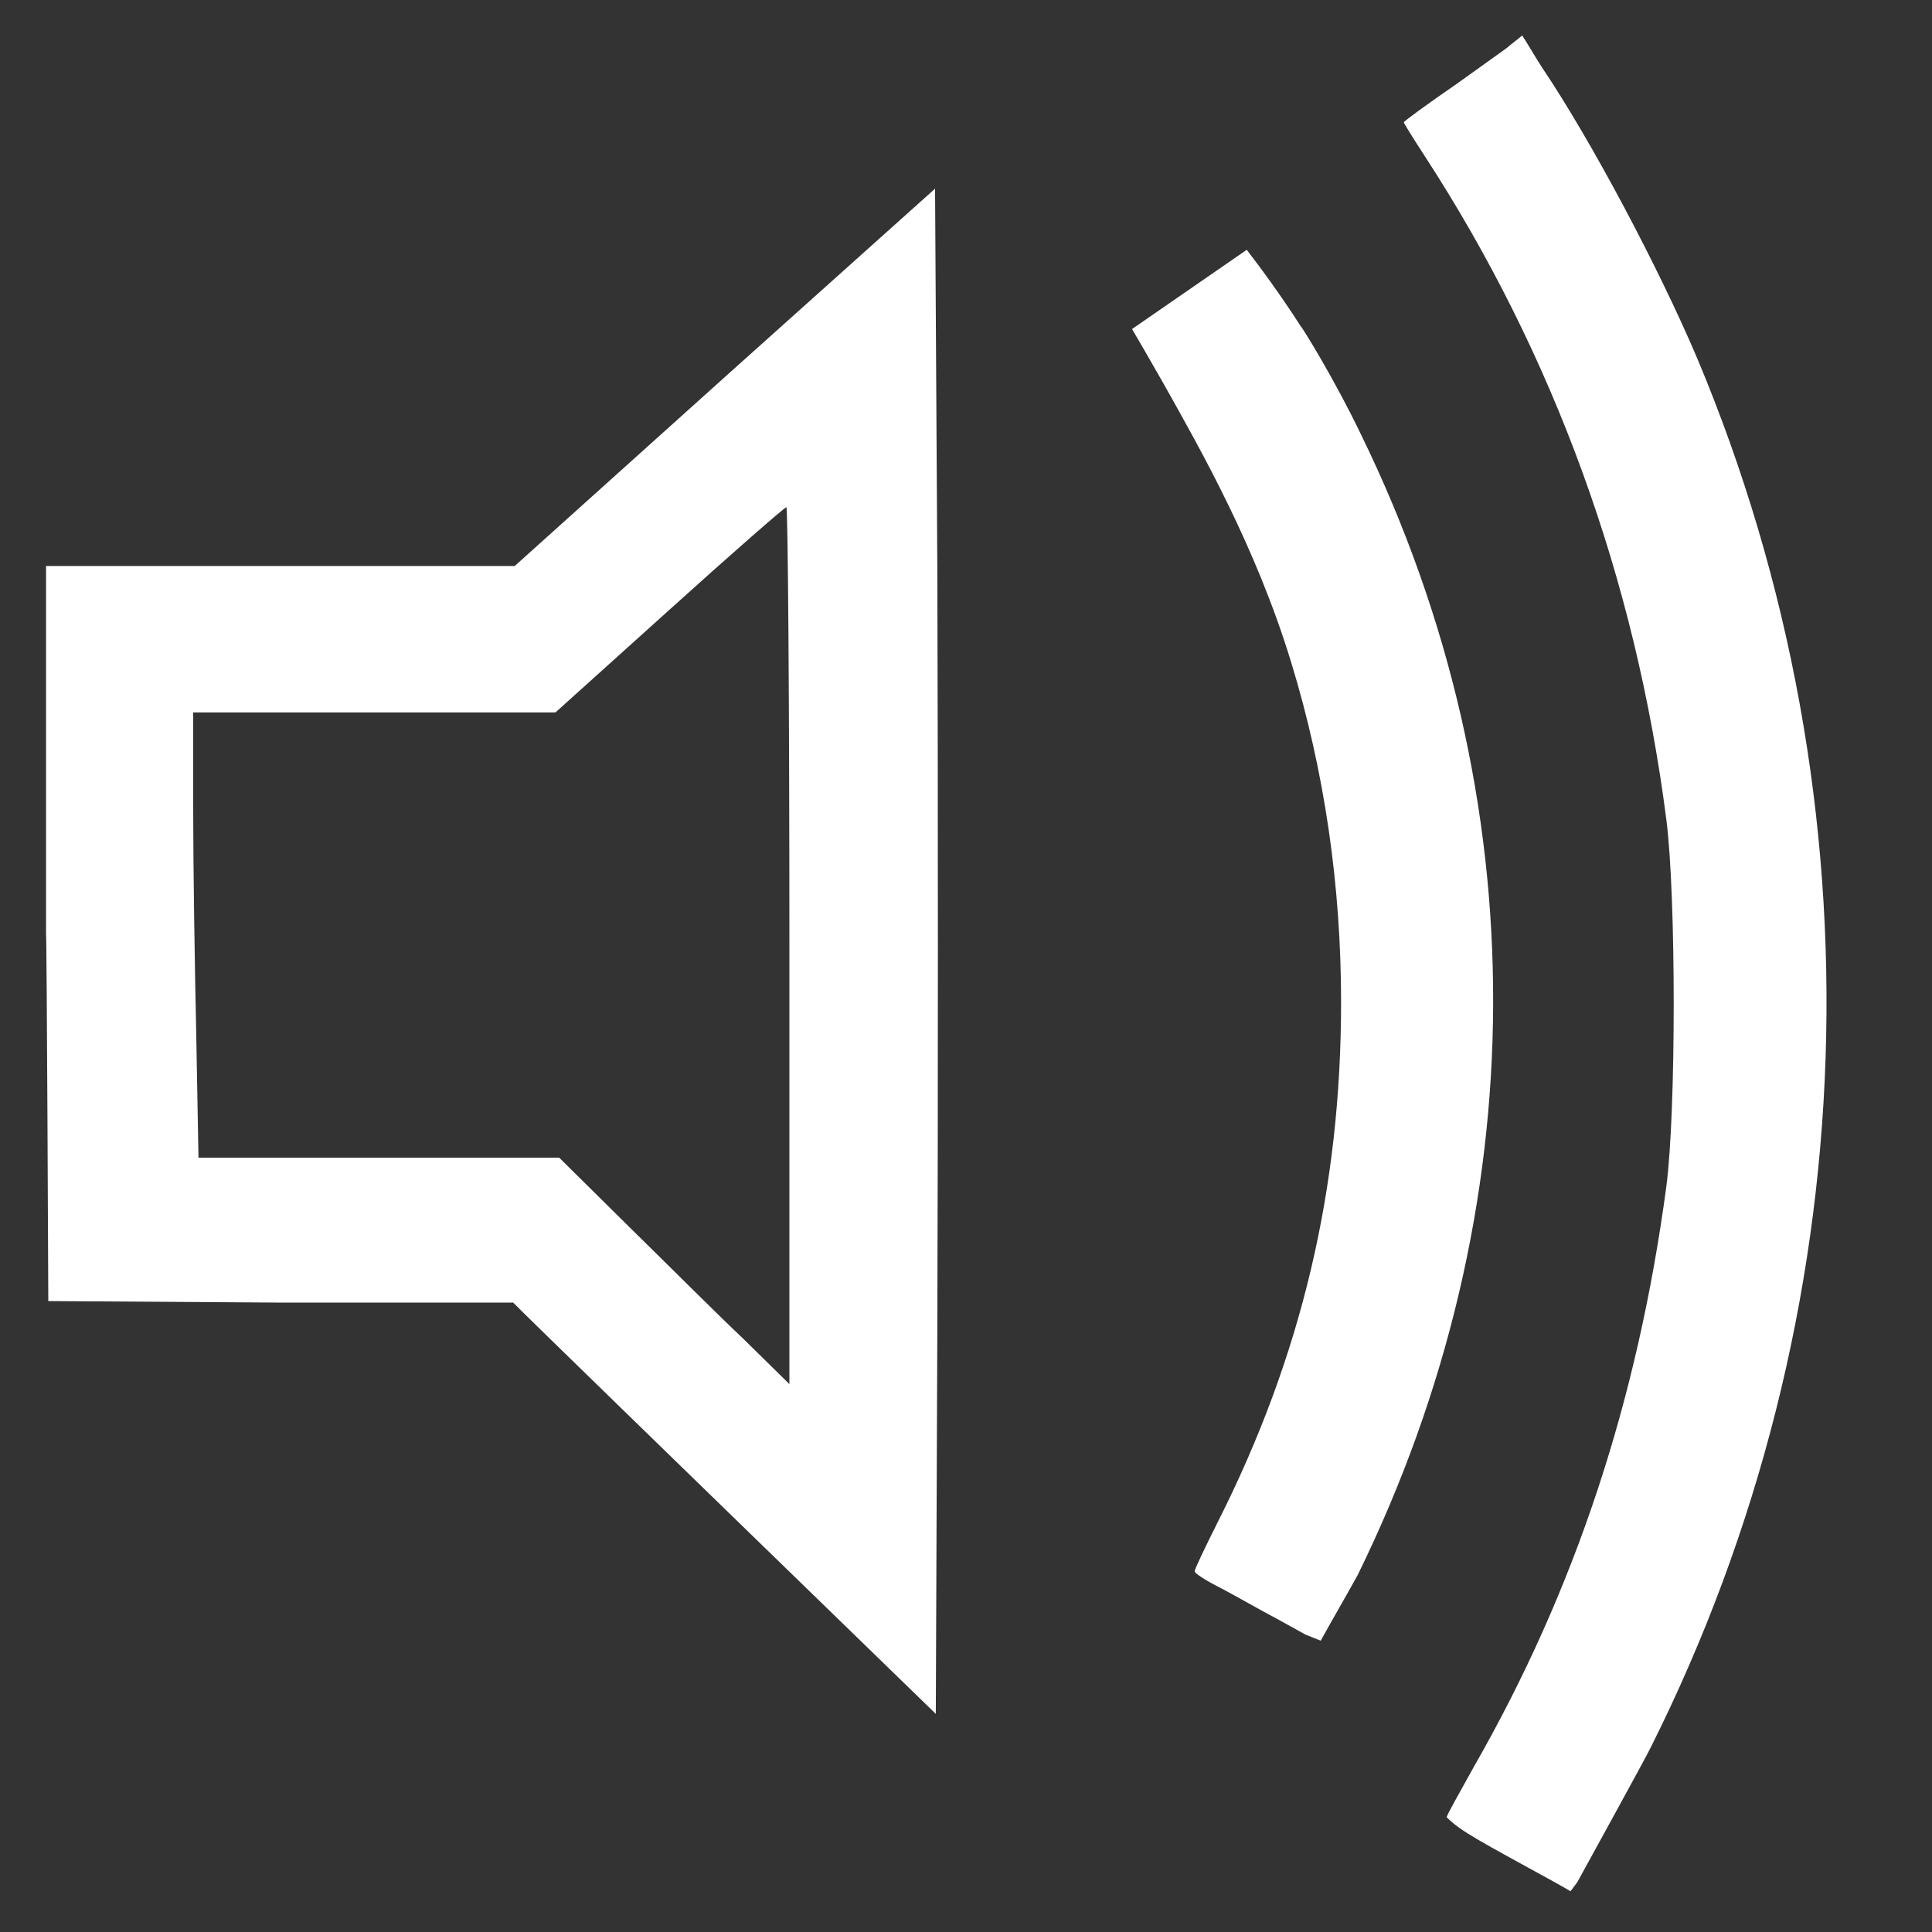
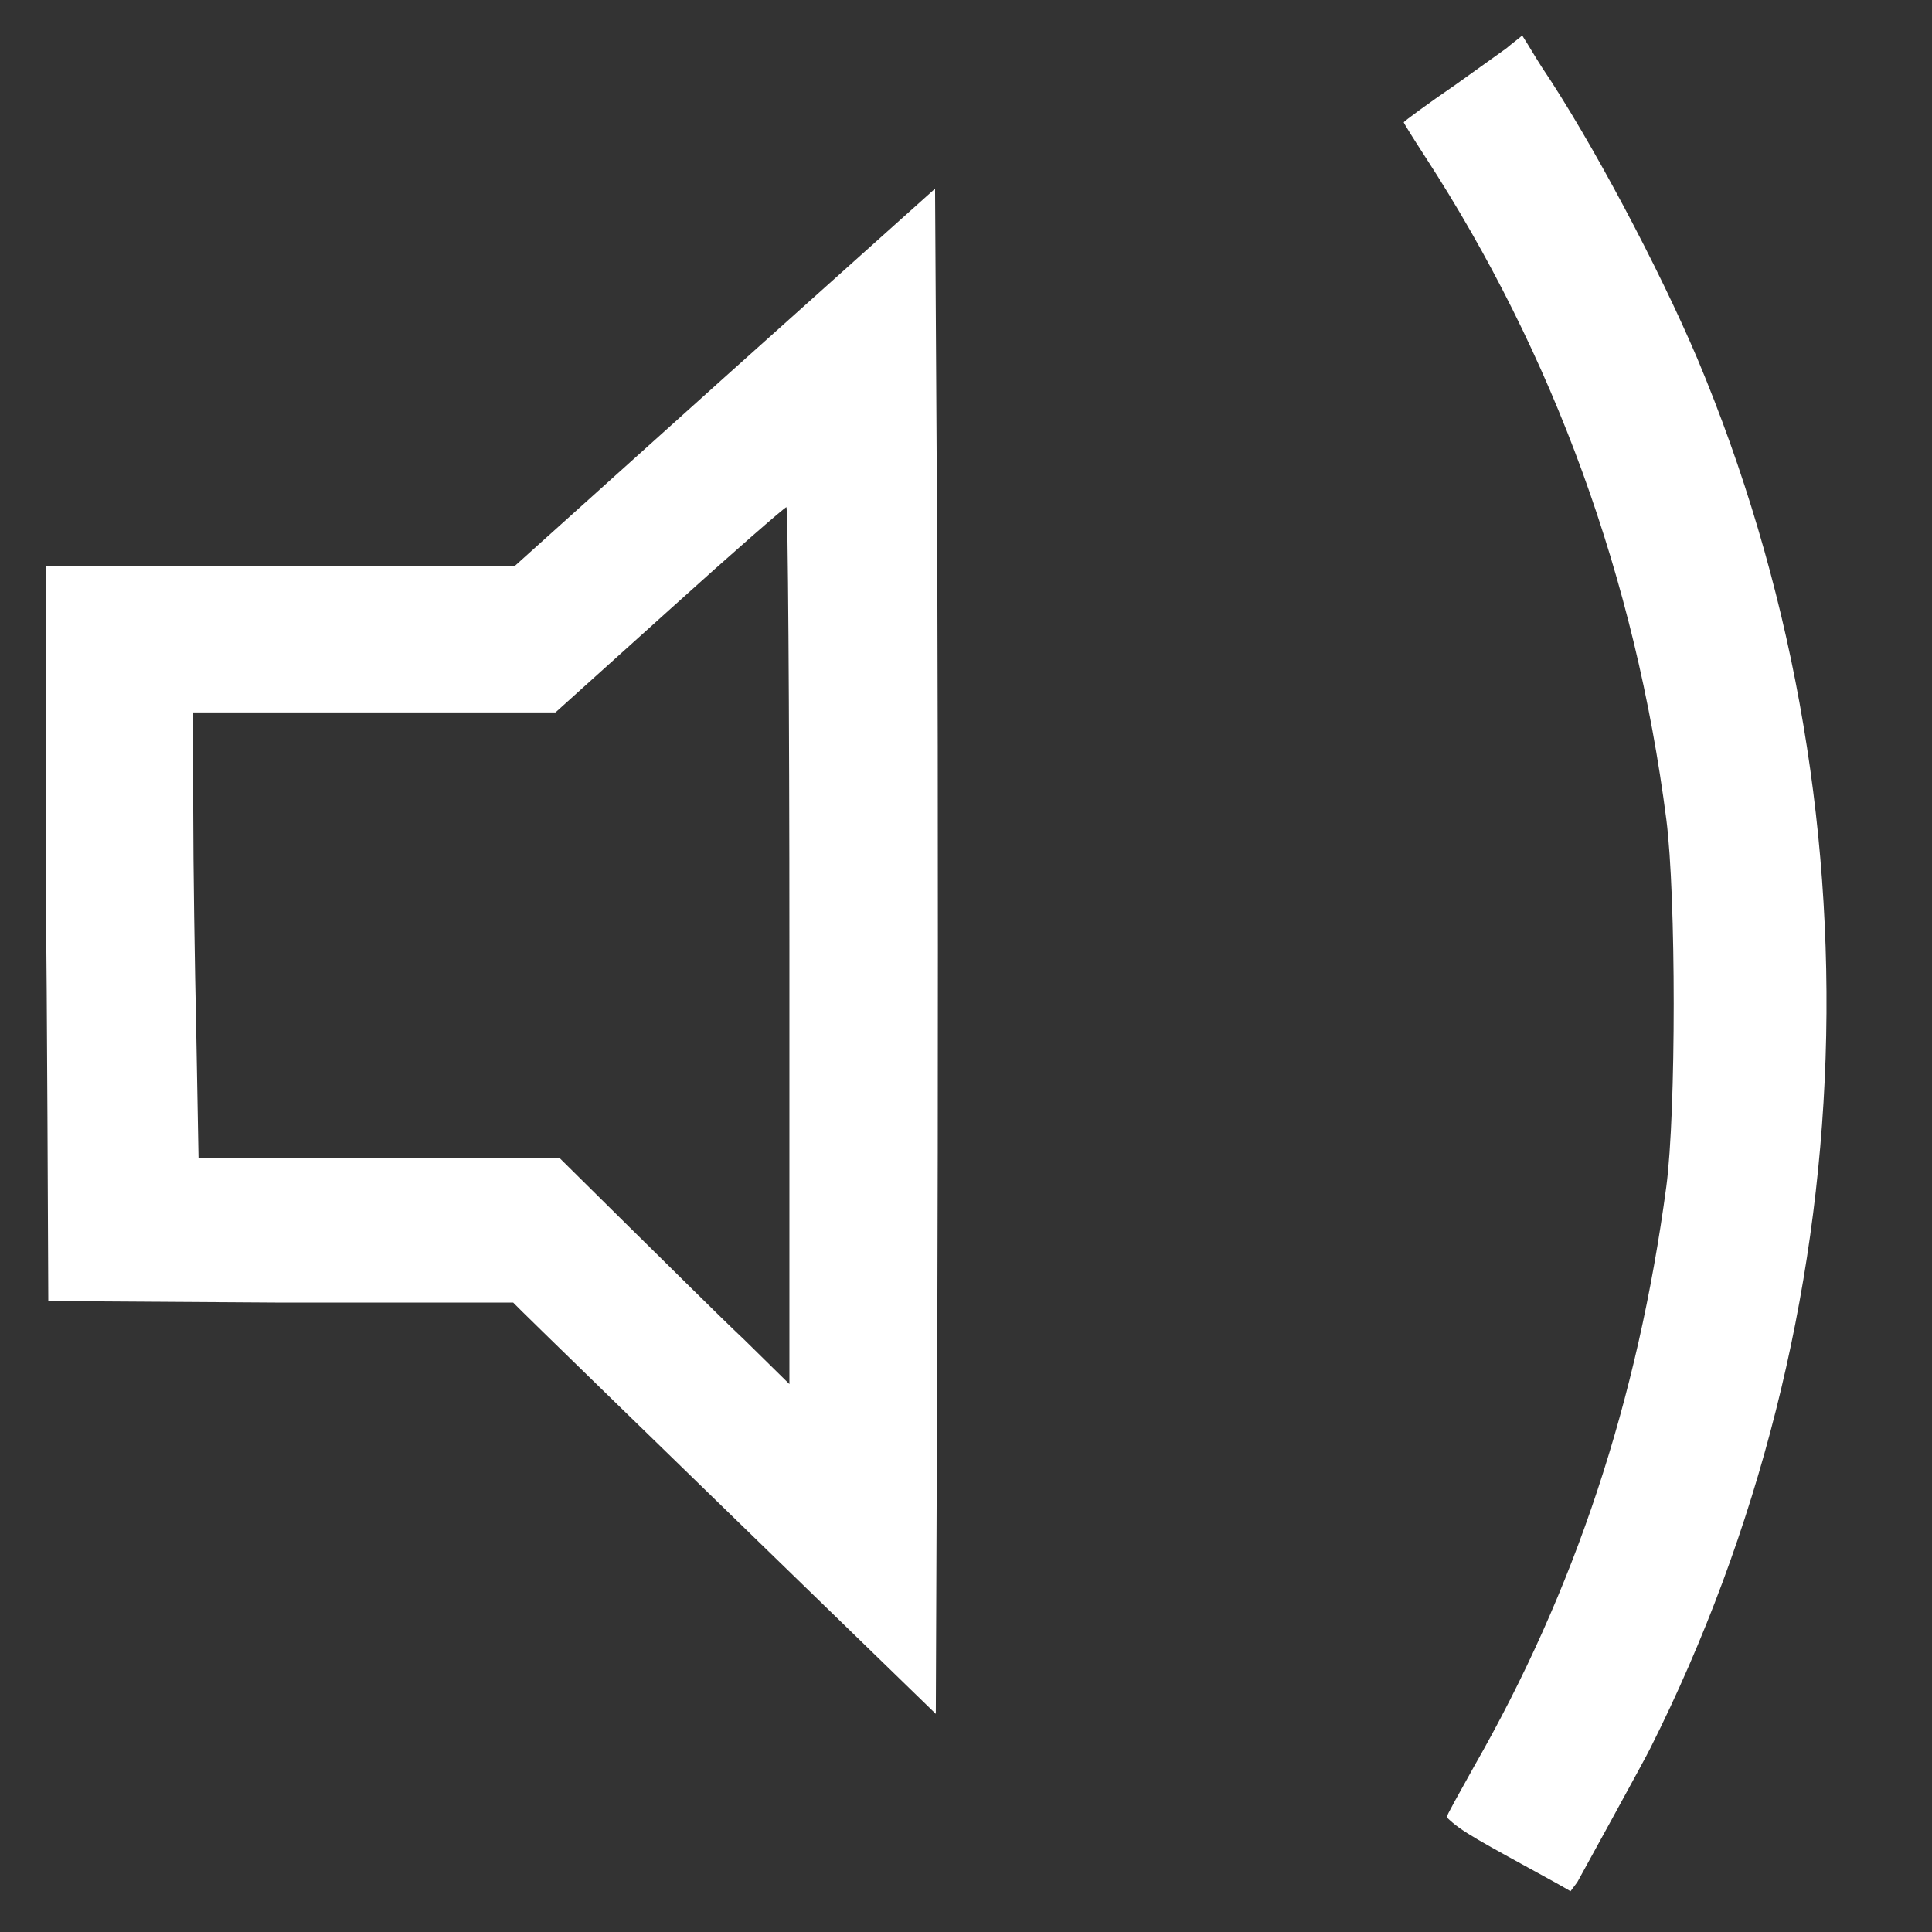
<svg xmlns="http://www.w3.org/2000/svg" id="Vrstva_2" data-name="Vrstva 2" version="1.1" viewBox="0 0 256 256">
  <rect x="0" y="0" width="256" height="256" fill="#333333" stroke="none" />
  <defs>
    <style>
      .cls-1 {
        fill: #fff;
        stroke-width: 0px;
      }
    </style>
  </defs>
  <path class="cls-1" d="M224.9,47.5c-5.1-12-14-28.8-20.6-38.6-.9-1.4-1.7-2.8-2.6-4.2-.7.6-1.4,1.1-2.1,1.7l-6.7,4.8c-3.8,2.6-6.9,4.9-6.9,5s1.3,2.2,2.8,4.5c17.1,26.3,27.9,56,32,87.9,1.3,10.2,1.3,38.7,0,48.6-3.8,28.4-12.1,53.5-25.5,76.9-2,3.6-3.7,6.6-3.6,6.7,1.9,1.9,4.3,3.1,14.3,8.6.9.5,1.6.9,2.1,1.2.6-.8.9-1.2.9-1.2,0,0,9.3-16.9,9.7-17.8,28.8-57.4,31-125,6.2-184.1Z" />
  <path class="cls-1" d="M96,50l-27.8,25H6.1v48.7c.1,0,.3,48.7.3,48.7l30.8.2h30.8c0,.1,28,27.3,28,27.3l28,27.2.2-50.7c.1-27.9.1-73.4,0-101.1l-.3-50.3-27.9,25ZM104.6,125.3v58.1l-6-5.9c-3.4-3.2-10.2-10-15.3-15l-9.2-9.1H26.3l-.3-16.5c-.2-9-.4-22.3-.4-29.5v-13h48l15.1-13.6c8.3-7.5,15.3-13.6,15.5-13.6.2,0,.4,26.2.4,58.2Z" />
-   <path class="cls-1" d="M180.4,57.7c-3.7-7.7-7.9-14.4-8-14.4-2.7-4.2-5.2-7.6-7.2-10.2-5.1,3.5-10.1,7-15.2,10.5,1,1.7,2.4,4.1,4.1,7.1,5,8.9,12.3,21.7,17,37.1,4.4,14.4,6.6,29.5,6.6,45,0,24.6-5.2,46.8-16.3,68.8-1.7,3.4-3.1,6.3-3.1,6.6s1.6,1.3,3.6,2.3c1.9,1,5.2,2.9,7.3,4l3.8,2.1c.7.3,1.3.5,2,.8,1.6-2.9,3.3-5.8,4.9-8.7,23.8-48.5,23.9-103,.5-151Z" />
</svg>